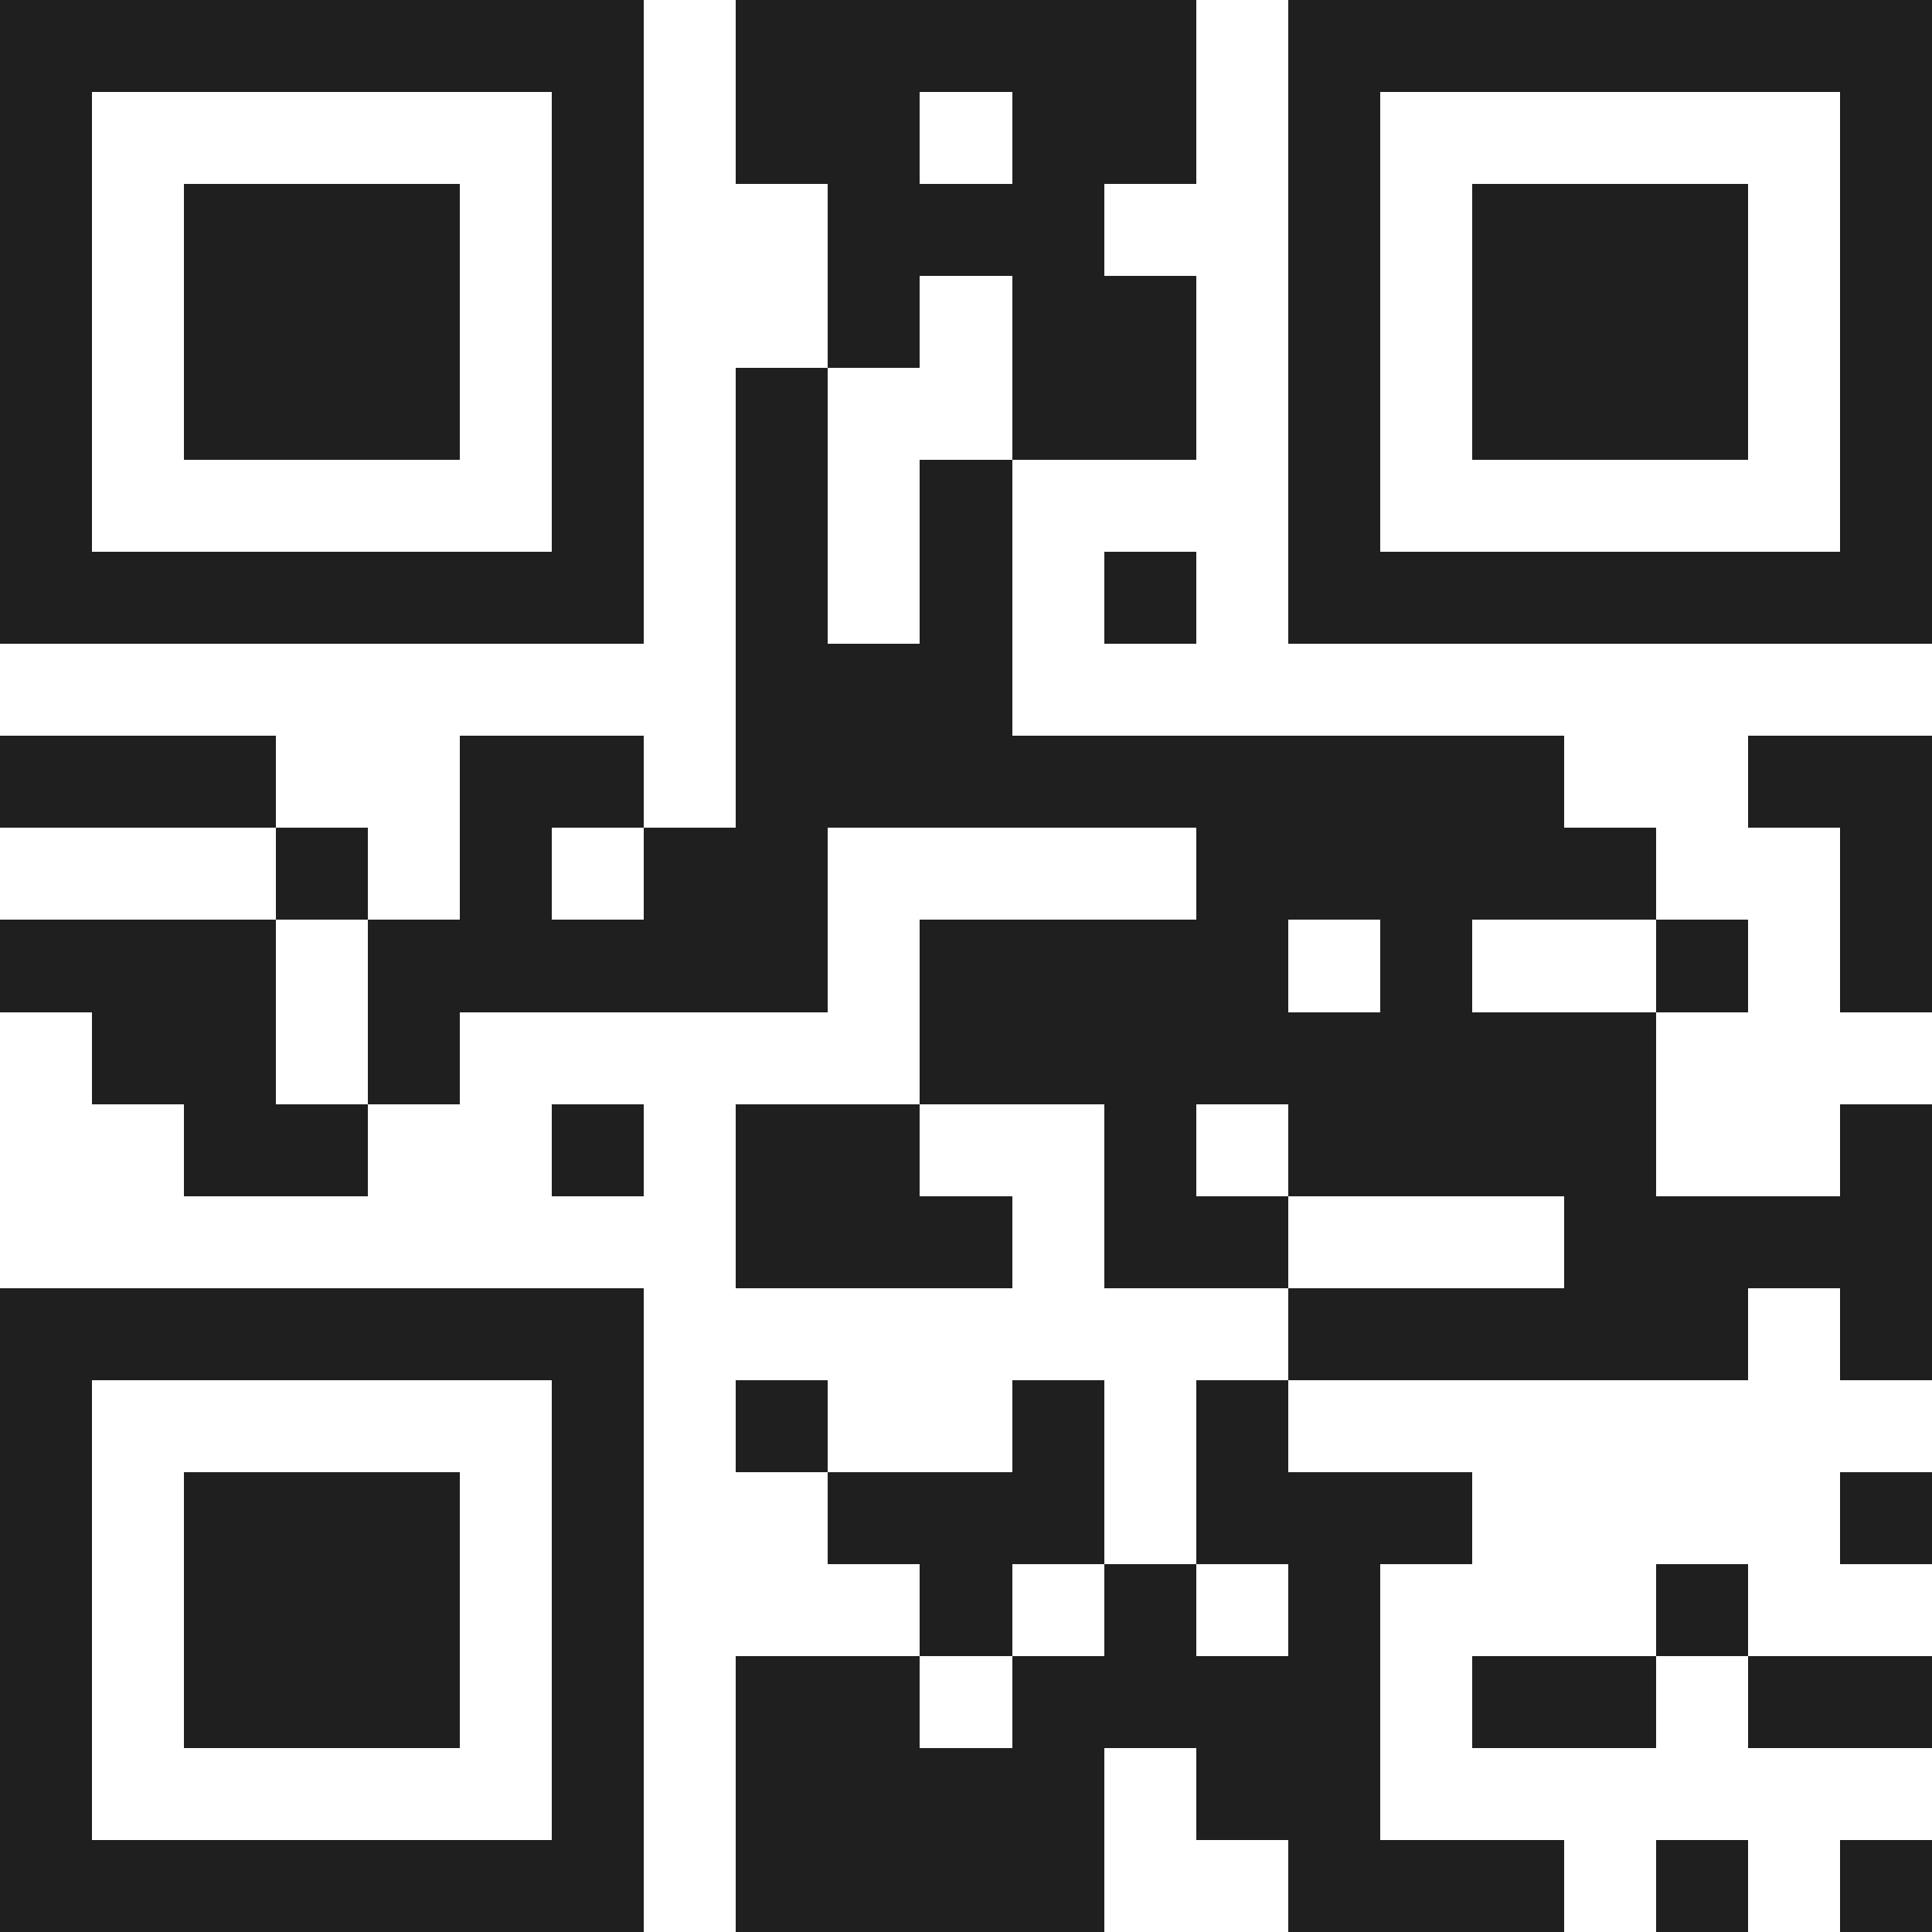
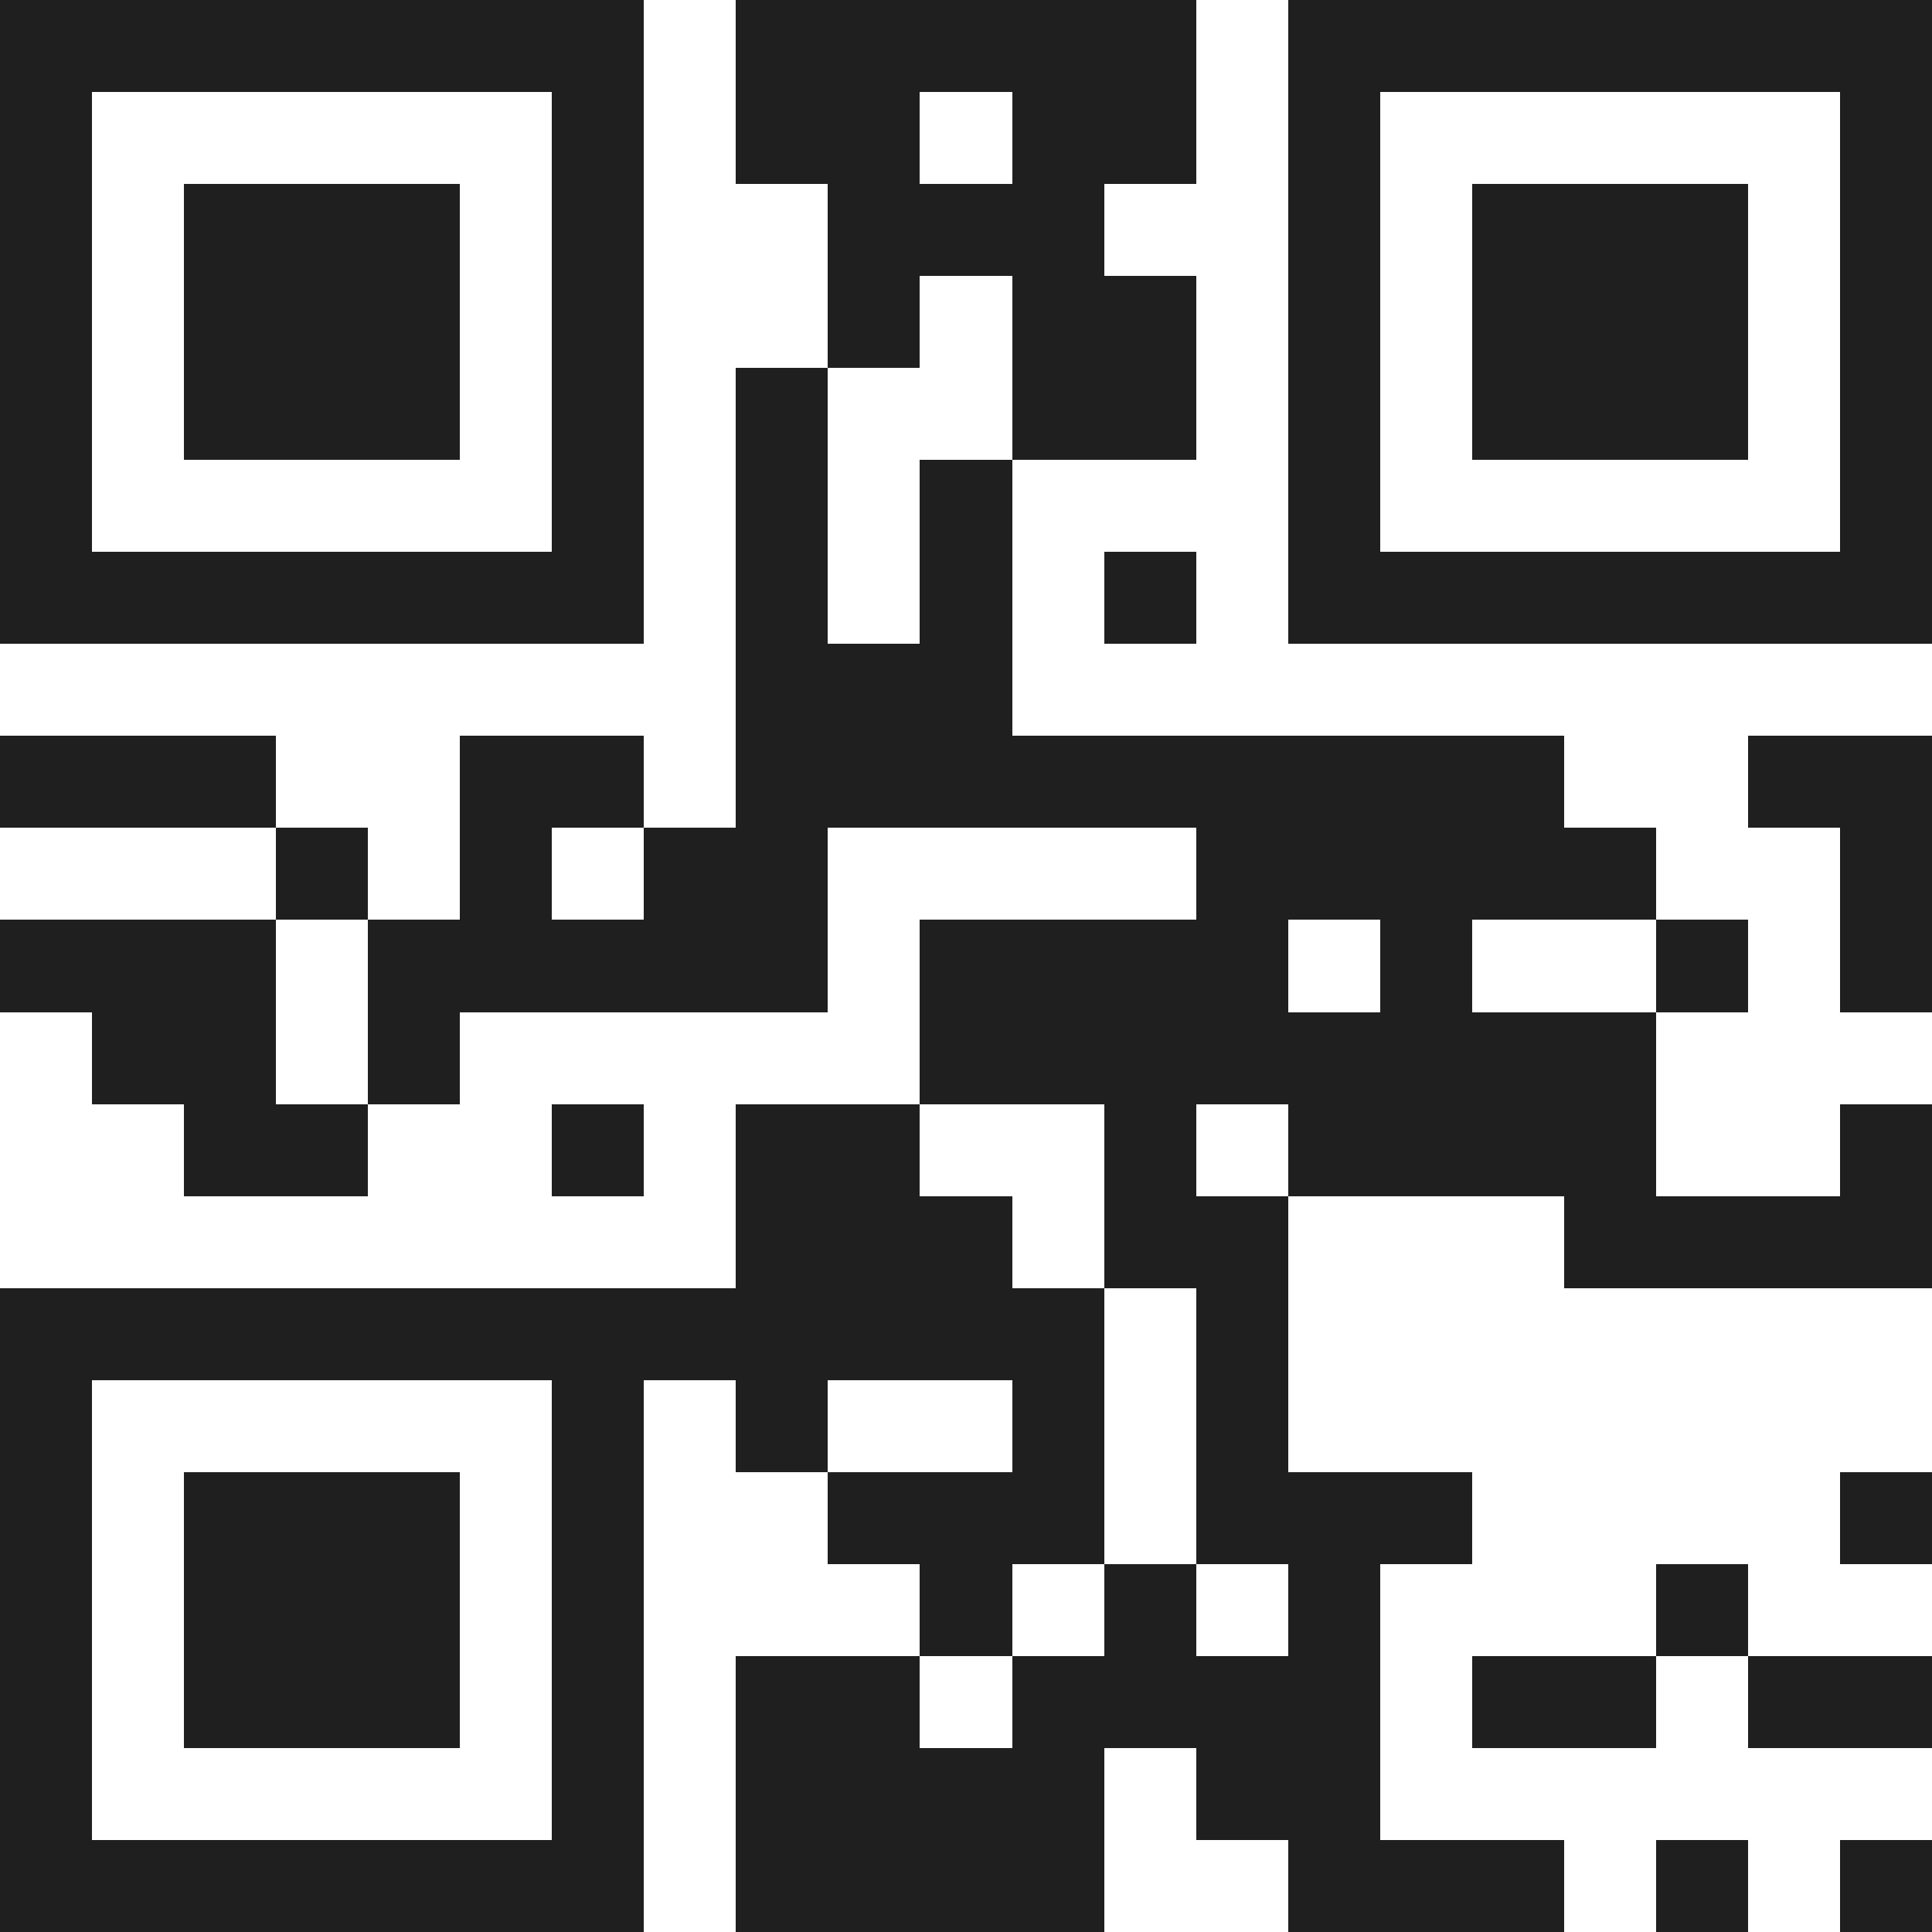
<svg xmlns="http://www.w3.org/2000/svg" viewBox="0 0 21 21" shape-rendering="crispEdges">
-   <path fill="#ffffff" d="M0 0h21v21H0z" />
-   <path stroke="#1f1f1f" d="M0 0.5h7m1 0h5m1 0h7M0 1.5h1m5 0h1m1 0h2m1 0h2m1 0h1m5 0h1M0 2.5h1m1 0h3m1 0h1m2 0h3m2 0h1m1 0h3m1 0h1M0 3.5h1m1 0h3m1 0h1m2 0h1m1 0h2m1 0h1m1 0h3m1 0h1M0 4.5h1m1 0h3m1 0h1m1 0h1m2 0h2m1 0h1m1 0h3m1 0h1M0 5.5h1m5 0h1m1 0h1m1 0h1m3 0h1m5 0h1M0 6.5h7m1 0h1m1 0h1m1 0h1m1 0h7M8 7.5h3M0 8.5h3m2 0h2m1 0h9m2 0h2M3 9.5h1m1 0h1m1 0h2m4 0h5m2 0h1M0 10.5h3m1 0h5m1 0h4m1 0h1m2 0h1m1 0h1M1 11.5h2m1 0h1m5 0h8M2 12.5h2m2 0h1m1 0h2m2 0h1m1 0h4m2 0h1M8 13.5h3m1 0h2m3 0h4M0 14.5h7m7 0h5m1 0h1M0 15.5h1m5 0h1m1 0h1m2 0h1m1 0h1M0 16.5h1m1 0h3m1 0h1m2 0h3m1 0h3m4 0h1M0 17.5h1m1 0h3m1 0h1m3 0h1m1 0h1m1 0h1m3 0h1M0 18.5h1m1 0h3m1 0h1m1 0h2m1 0h4m1 0h2m1 0h2M0 19.5h1m5 0h1m1 0h4m1 0h2M0 20.5h7m1 0h4m2 0h3m1 0h1m1 0h1" />
+   <path stroke="#1f1f1f" d="M0 0.5h7m1 0h5m1 0h7M0 1.5h1m5 0h1m1 0h2m1 0h2m1 0h1m5 0h1M0 2.5h1m1 0h3m1 0h1m2 0h3m2 0h1m1 0h3m1 0h1M0 3.5h1m1 0h3m1 0h1m2 0h1m1 0h2m1 0h1m1 0h3m1 0h1M0 4.5h1m1 0h3m1 0h1m1 0h1m2 0h2m1 0h1m1 0h3m1 0h1M0 5.5h1m5 0h1m1 0h1m1 0h1m3 0h1m5 0h1M0 6.5h7m1 0h1m1 0h1m1 0h1m1 0h7M8 7.5h3M0 8.5h3m2 0h2m1 0h9m2 0h2M3 9.5h1m1 0h1m1 0h2m4 0h5m2 0h1M0 10.5h3m1 0h5m1 0h4m1 0h1m2 0h1m1 0h1M1 11.5h2m1 0h1m5 0h8M2 12.5h2m2 0h1m1 0h2m2 0h1m1 0h4m2 0h1M8 13.5h3m1 0h2m3 0h4M0 14.5h7h5m1 0h1M0 15.5h1m5 0h1m1 0h1m2 0h1m1 0h1M0 16.5h1m1 0h3m1 0h1m2 0h3m1 0h3m4 0h1M0 17.5h1m1 0h3m1 0h1m3 0h1m1 0h1m1 0h1m3 0h1M0 18.5h1m1 0h3m1 0h1m1 0h2m1 0h4m1 0h2m1 0h2M0 19.5h1m5 0h1m1 0h4m1 0h2M0 20.5h7m1 0h4m2 0h3m1 0h1m1 0h1" />
</svg>